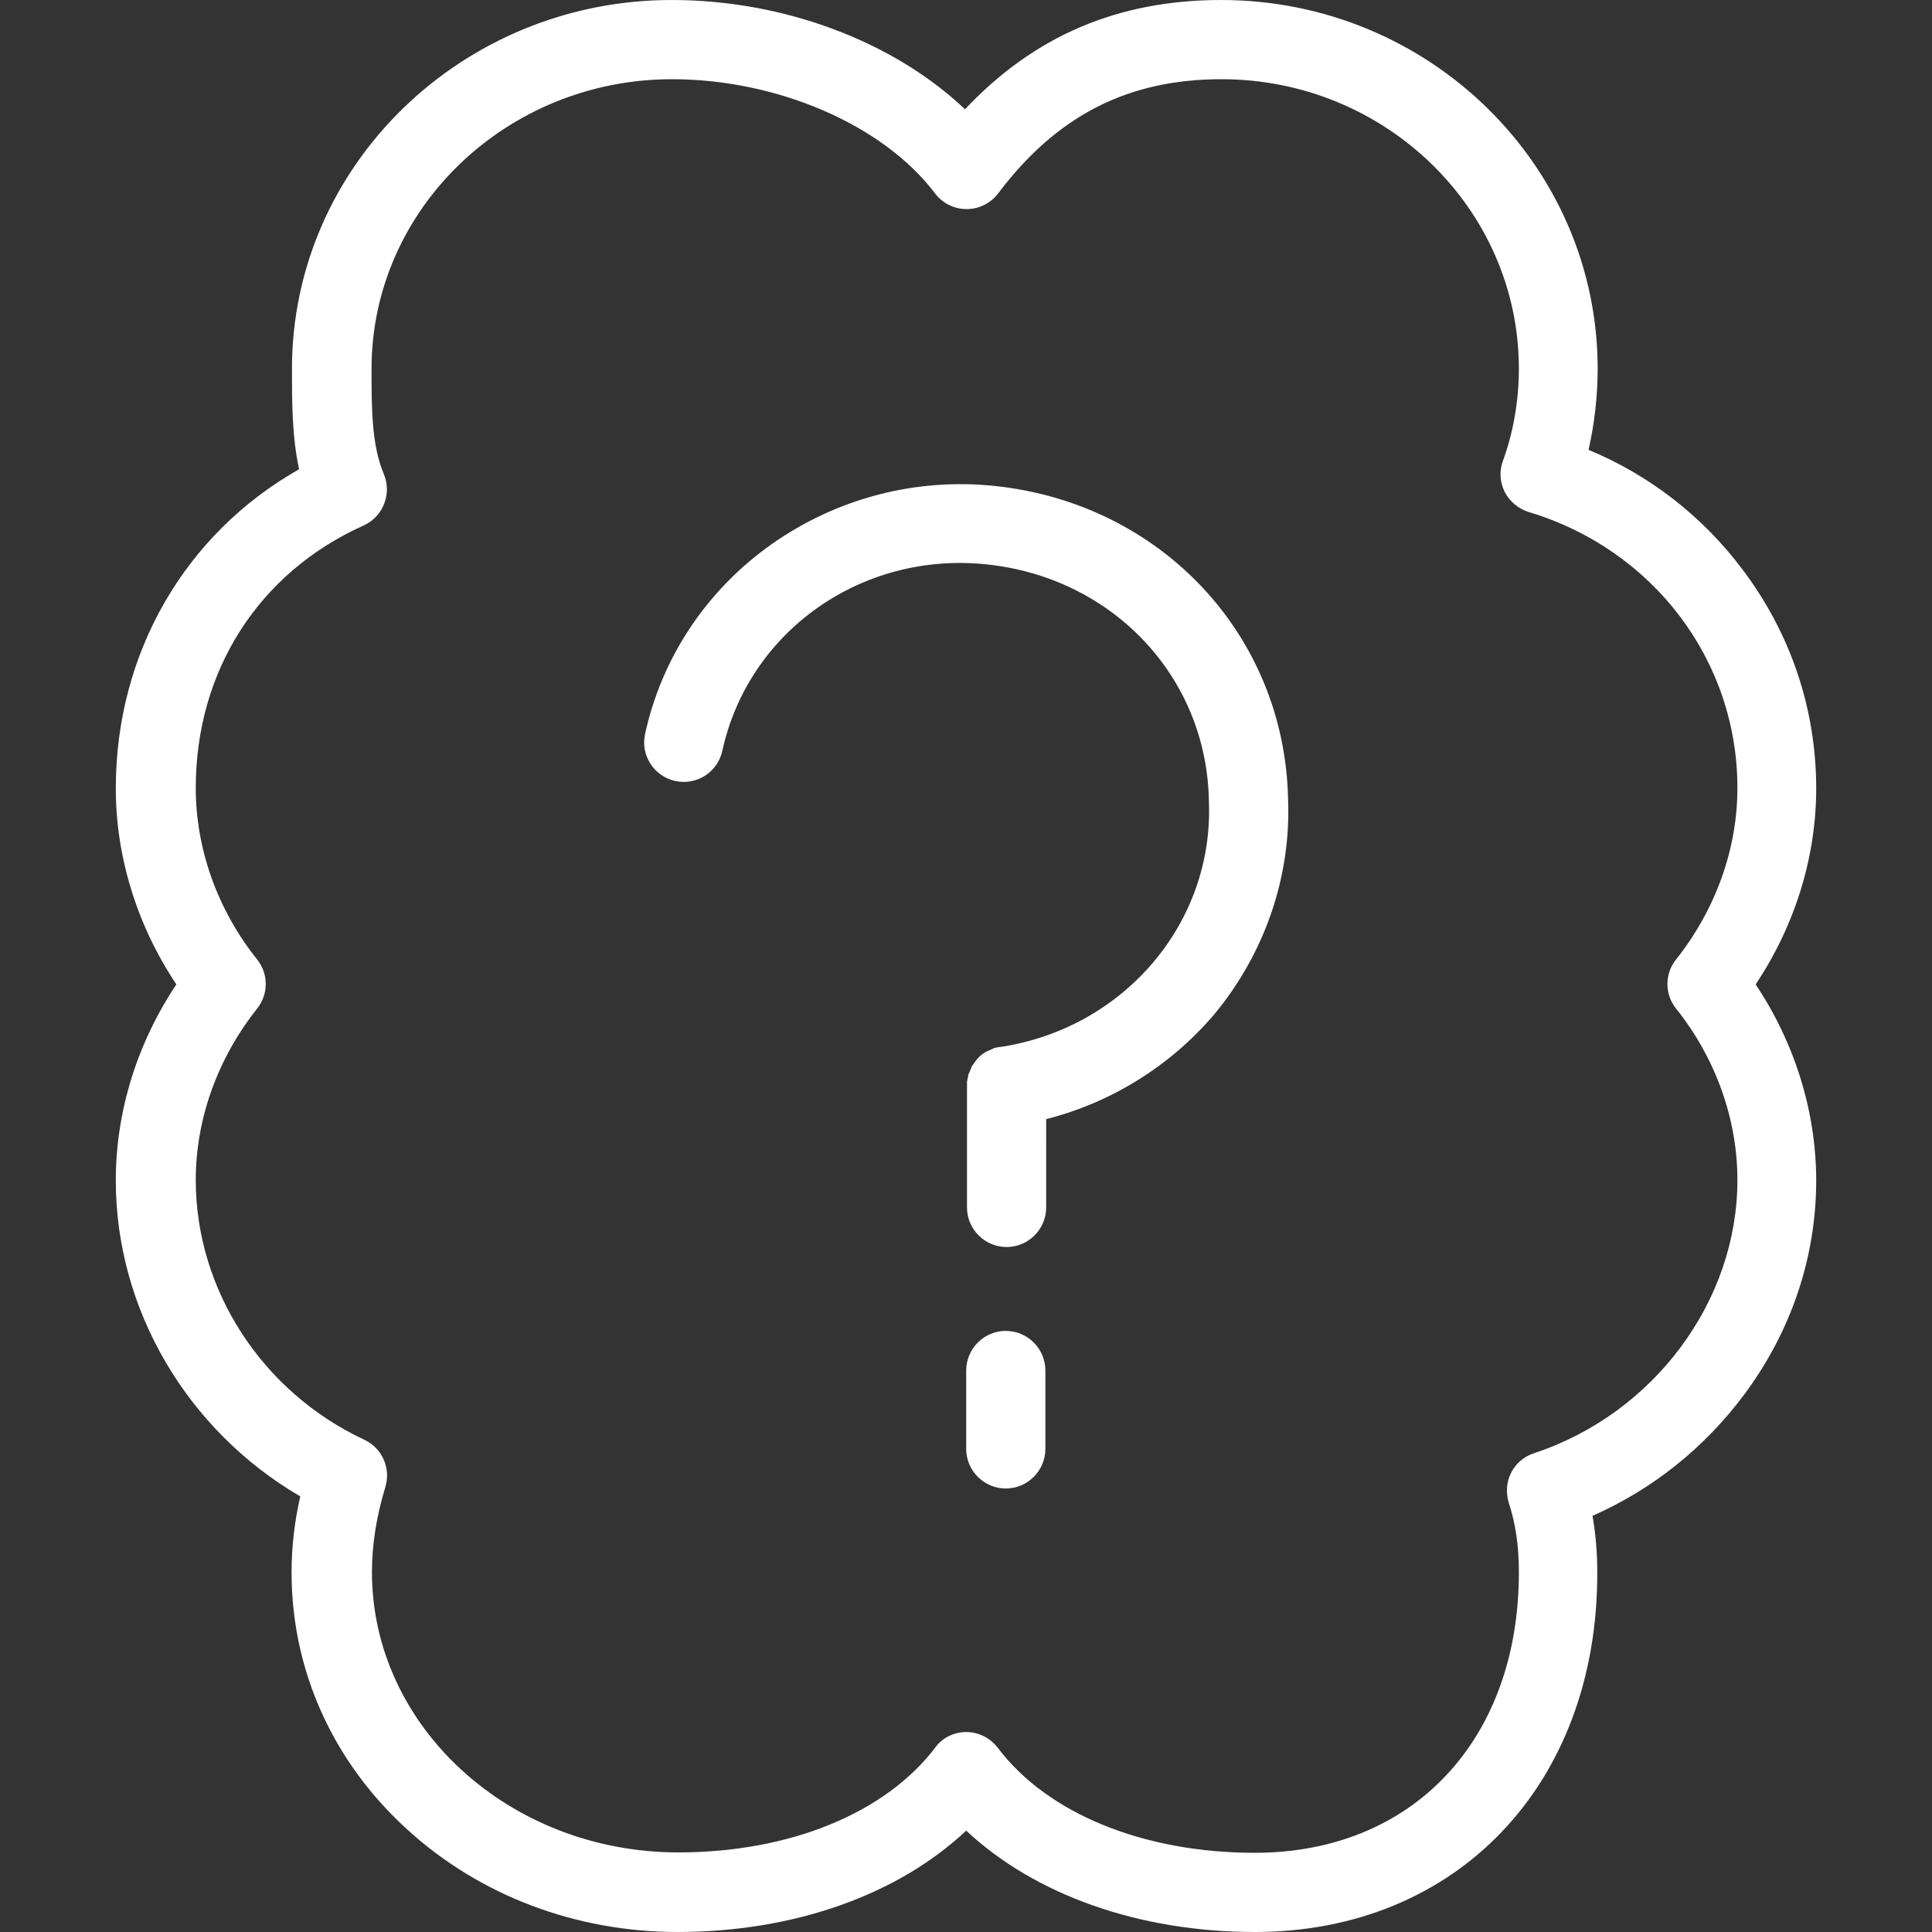
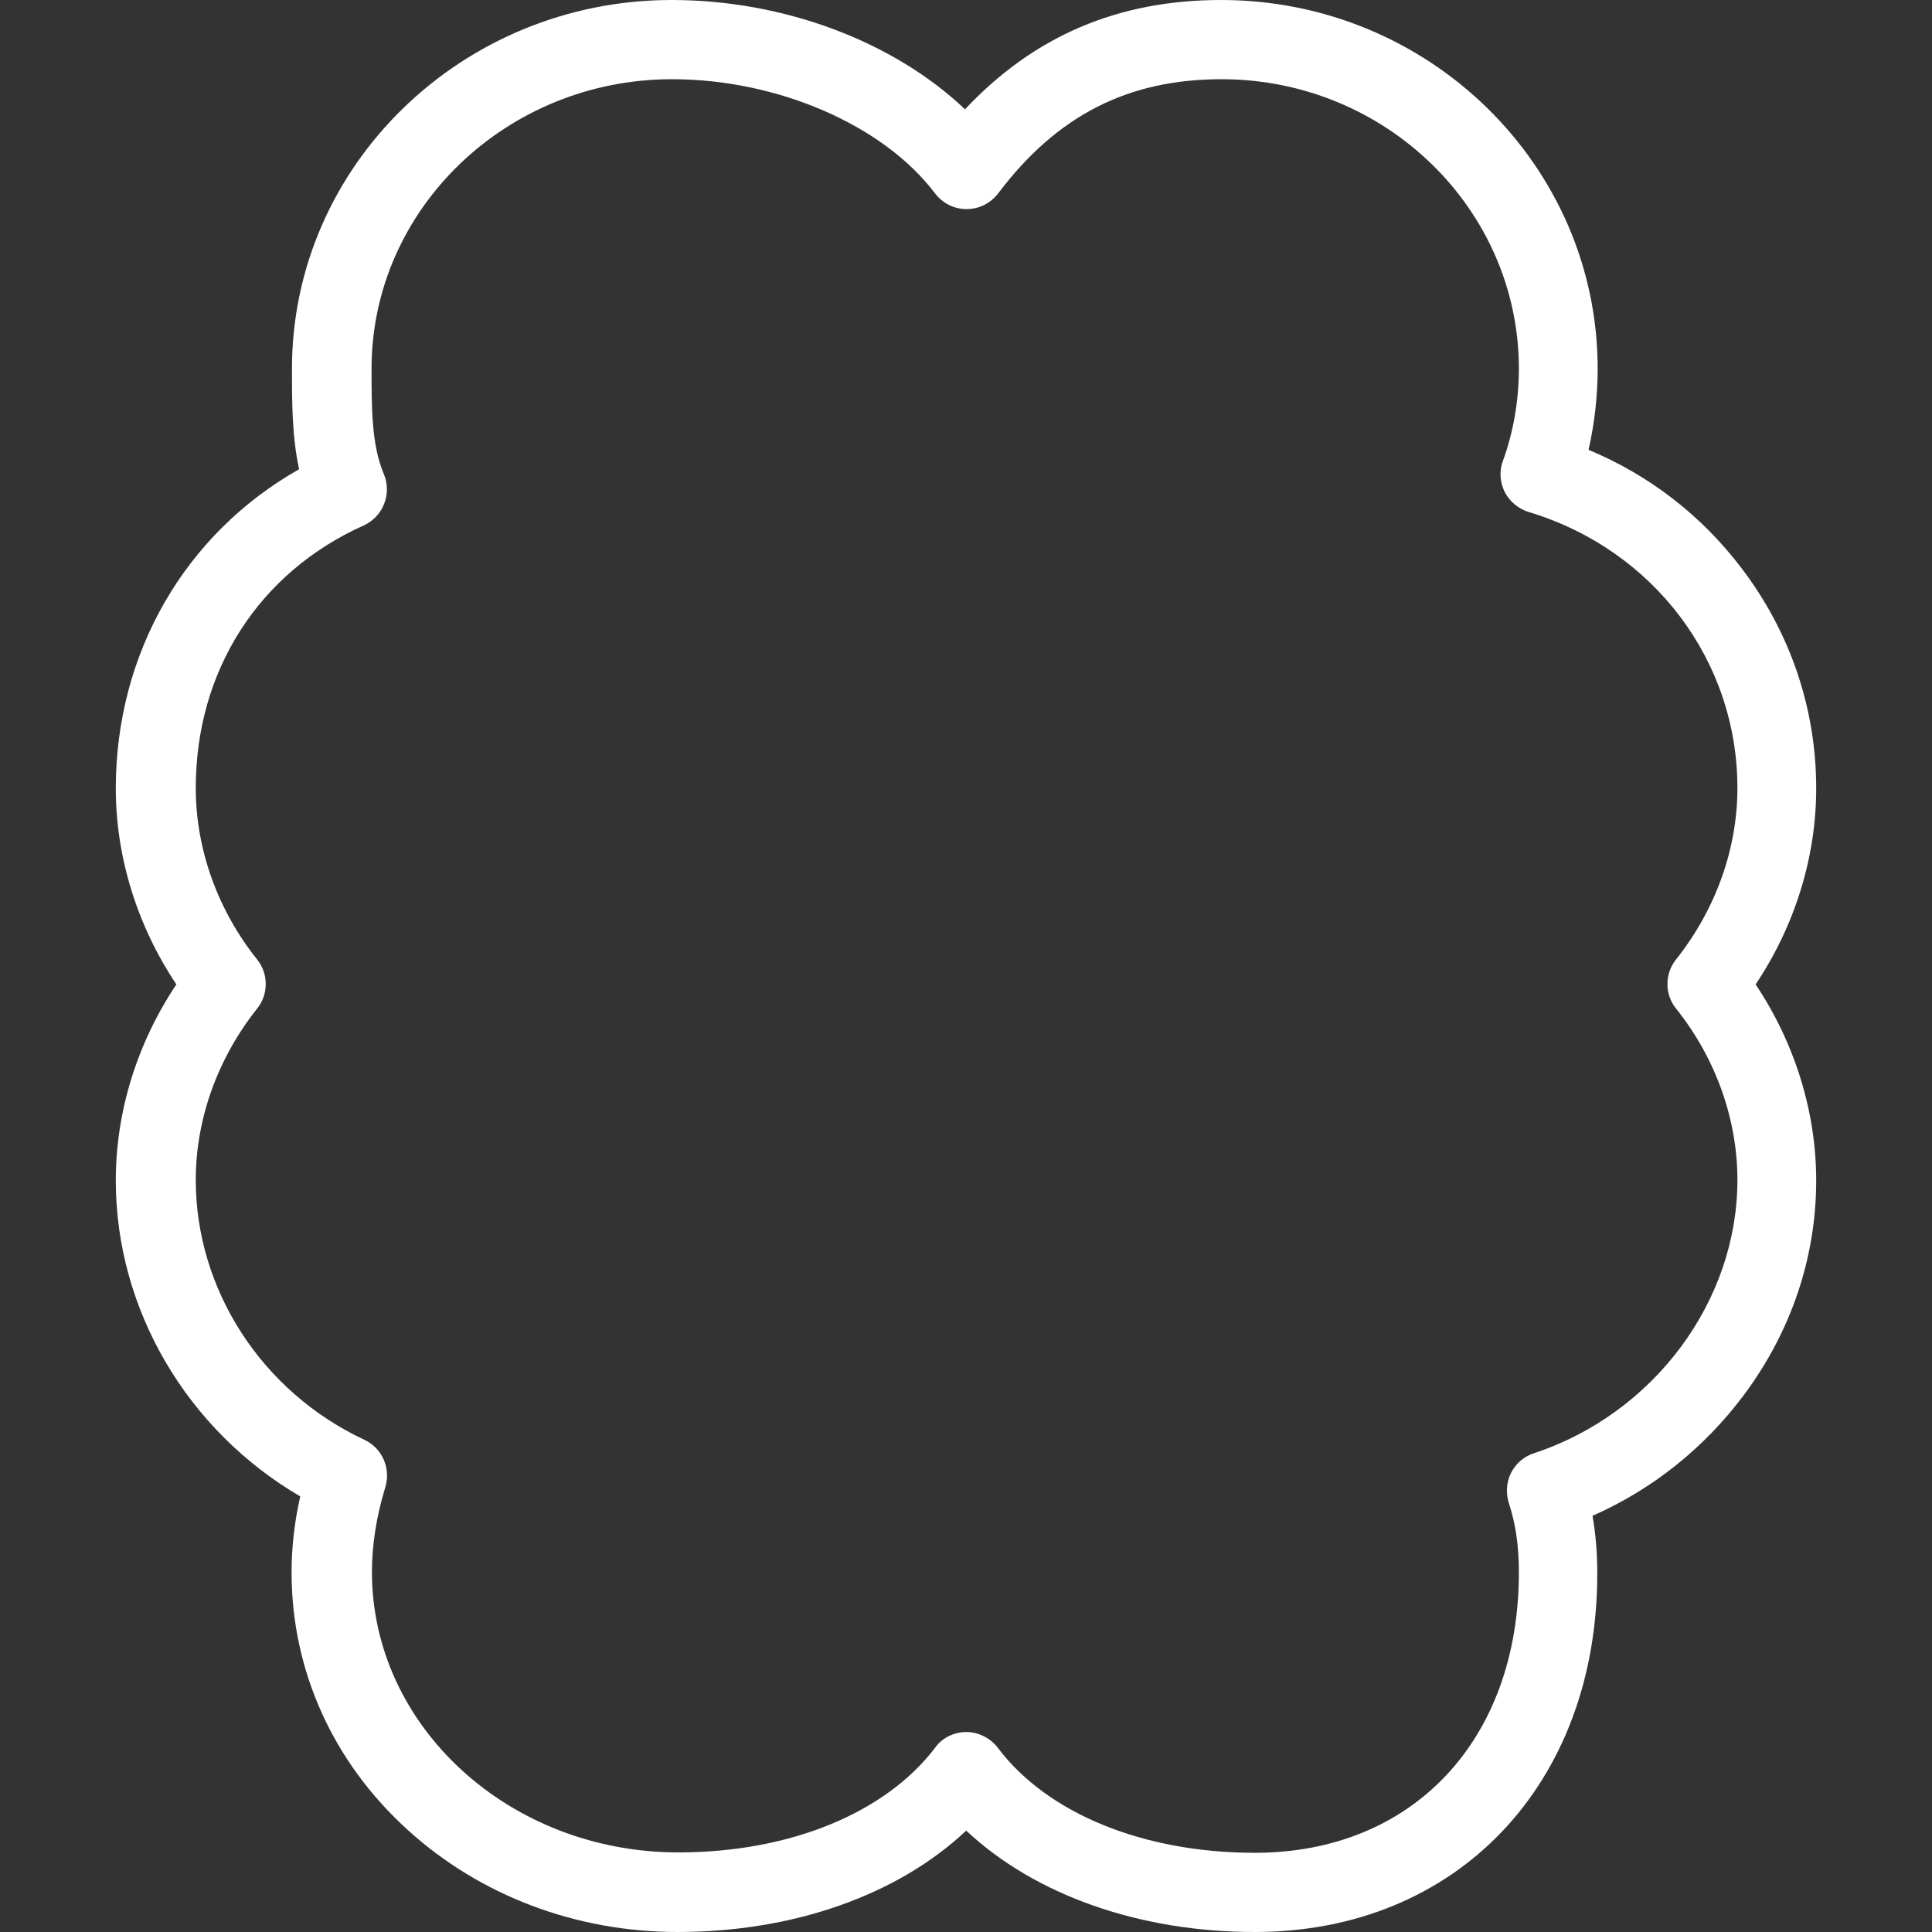
<svg xmlns="http://www.w3.org/2000/svg" fill="#ffffff" height="800px" width="800px" version="1.1" id="Layer_1" viewBox="0 0 487.998 487.998" xml:space="preserve">
  <rect x="0" y="0" width="487.998" height="487.998" fill="#333333" stroke="none" />
  <g transform="translate(0 -540.36)">
    <g>
      <g>
        <path d="M458.749,739.5c0-20.104-6.5-39.308-18.7-55.411c-10.1-13.403-23.4-23.705-38.8-30.106c1.5-6.601,2.3-13.603,2.3-20.504     c0-51.311-42.6-93.119-95.1-93.119c-26.1,0-47.3,9.102-64.7,27.606c-18-17.104-45.7-27.606-74.1-27.606     c-52.9,0-95.9,41.809-95.9,93.119c0,8.402,0,17.104,1.8,25.405c-28.8,16.304-46.3,46.409-46.3,80.616     c0,17.303,5.4,34.707,15.3,49.51c-9.9,14.803-15.3,32.107-15.3,49.51c0,32.606,18,63.112,46.6,79.816     c-1.5,6.501-2.2,13.003-2.2,19.204c0,24.705,10.4,47.809,29.2,64.913c18.3,16.703,42.6,25.905,68.3,25.905     c29.4,0,55.7-9.402,72.9-25.605c17.3,16.203,43.6,25.605,72.9,25.605l0,0c51,0,86.6-37.308,86.5-90.718     c0-5.101-0.4-9.902-1.2-14.403c15.2-6.702,28.3-17.204,38.3-30.606c11.9-16.003,18.2-34.707,18.2-54.111     c0-17.303-5.4-34.707-15.3-49.51C453.349,774.207,458.749,756.903,458.749,739.5z M423.349,795.111     c10,12.503,15.5,27.906,15.5,43.308c0,30.606-21.1,59.012-51.4,69.014c-2.5,0.8-4.6,2.601-5.8,5.001     c-1.2,2.401-1.3,5.201-0.5,7.702c1.7,5.201,2.5,10.702,2.5,17.403c0,42.308-26.8,70.814-66.7,70.814     c-28.1,0-52.4-9.902-64.9-26.505c-1.9-2.5-4.9-4.001-8-4.001l0,0c-3.1,0-6.1,1.5-7.8,3.901c-12.6,16.603-36.8,26.505-64.9,26.505     c-42.7,0-77.4-31.806-77.4-70.814c0-6.801,1.1-14.003,3.4-21.504c1.4-4.701-0.8-9.802-5.3-11.902     c-25.9-12.102-42.6-37.907-42.6-65.613c0-15.403,5.5-30.706,15.5-43.308c2.9-3.601,2.9-8.802,0-12.402     c-10-12.503-15.5-27.906-15.5-43.308c0-29.606,15.9-54.411,42.4-66.313c4.9-2.201,7.2-8.002,5.1-13.003     c-3.1-7.302-3.1-16.704-3.1-26.605c0-40.308,34.1-73.115,75.9-73.115c26.7,0,53.4,11.602,66.4,28.806c1.9,2.5,4.8,4.001,8,4.001     s6.1-1.5,8-4.001c14.8-19.604,32.7-28.806,56.4-28.806c41.4,0,75.1,32.807,75.1,73.115c0,8.002-1.4,16.103-4,23.205     c-1,2.601-0.8,5.401,0.4,7.901c1.3,2.5,3.5,4.301,6.1,5.101c31.5,9.502,52.7,37.508,52.7,69.714c0,15.403-5.5,30.706-15.5,43.308     C420.449,786.31,420.449,791.51,423.349,795.111z" />
-         <path d="M325.349,742.123c-0.9-41.409-32.1-74.615-74.1-79.016c-19.9-2.1-39.8,3.101-56.2,14.603     c-16.5,11.602-27.9,28.706-32.1,48.01c-1.2,5.401,2.2,10.702,7.6,11.902c5.4,1.2,10.7-2.2,11.9-7.602     c6.6-30.206,35.2-50.41,66.7-47.11c31.9,3.301,55.6,28.406,56.2,59.612c0,0.1,0,0.1,0,0.2c1.3,30.706-21.4,57.412-52.8,62.113     c-0.1,0-0.2,0-0.2,0c-0.2,0-0.4,0.1-0.6,0.1c-0.1,0-0.3,0.1-0.4,0.1c-0.2,0-0.3,0.1-0.5,0.2c-0.1,0-0.3,0.1-0.4,0.2     c-0.2,0.1-0.3,0.1-0.5,0.2c-0.2,0.1-0.3,0.1-0.5,0.2c-0.1,0.1-0.3,0.1-0.4,0.2c-0.2,0.1-0.3,0.2-0.5,0.3     c-0.1,0.1-0.2,0.2-0.3,0.2c-0.1,0.1-0.3,0.2-0.4,0.3c-0.1,0.1-0.2,0.2-0.3,0.3c-0.1,0.1-0.3,0.2-0.4,0.4     c-0.1,0.1-0.2,0.2-0.3,0.3s-0.2,0.2-0.3,0.4c-0.1,0.1-0.2,0.2-0.3,0.4c-0.1,0.1-0.2,0.2-0.3,0.4c-0.1,0.1-0.2,0.3-0.3,0.4     s-0.2,0.2-0.2,0.4c-0.1,0.2-0.2,0.3-0.2,0.5c-0.1,0.1-0.1,0.3-0.2,0.4c-0.1,0.2-0.1,0.3-0.2,0.5c-0.1,0.1-0.1,0.3-0.2,0.4     c-0.1,0.2-0.1,0.3-0.1,0.5c0,0.2-0.1,0.3-0.1,0.5c0,0.1-0.1,0.3-0.1,0.4c0,0.2-0.1,0.4-0.1,0.6c0,0.1,0,0.3,0,0.4     c0,0.2,0,0.4,0,0.6c0,0.1,0,0.2,0,0.2v30.506c0,5.501,4.5,10.002,10,10.002s10-4.501,10-10.002V823.04     c16.5-4.201,31.3-13.403,42.4-26.405C319.449,781.231,326.149,761.827,325.349,742.123L325.349,742.123z" />
-         <path d="M254.049,876.527c-5.5,0-10,4.501-10,10.002v19.804c0,5.501,4.5,10.002,10,10.002s10-4.501,10-10.002v-19.804     C264.049,881.028,259.549,876.527,254.049,876.527z" />
      </g>
    </g>
  </g>
</svg>